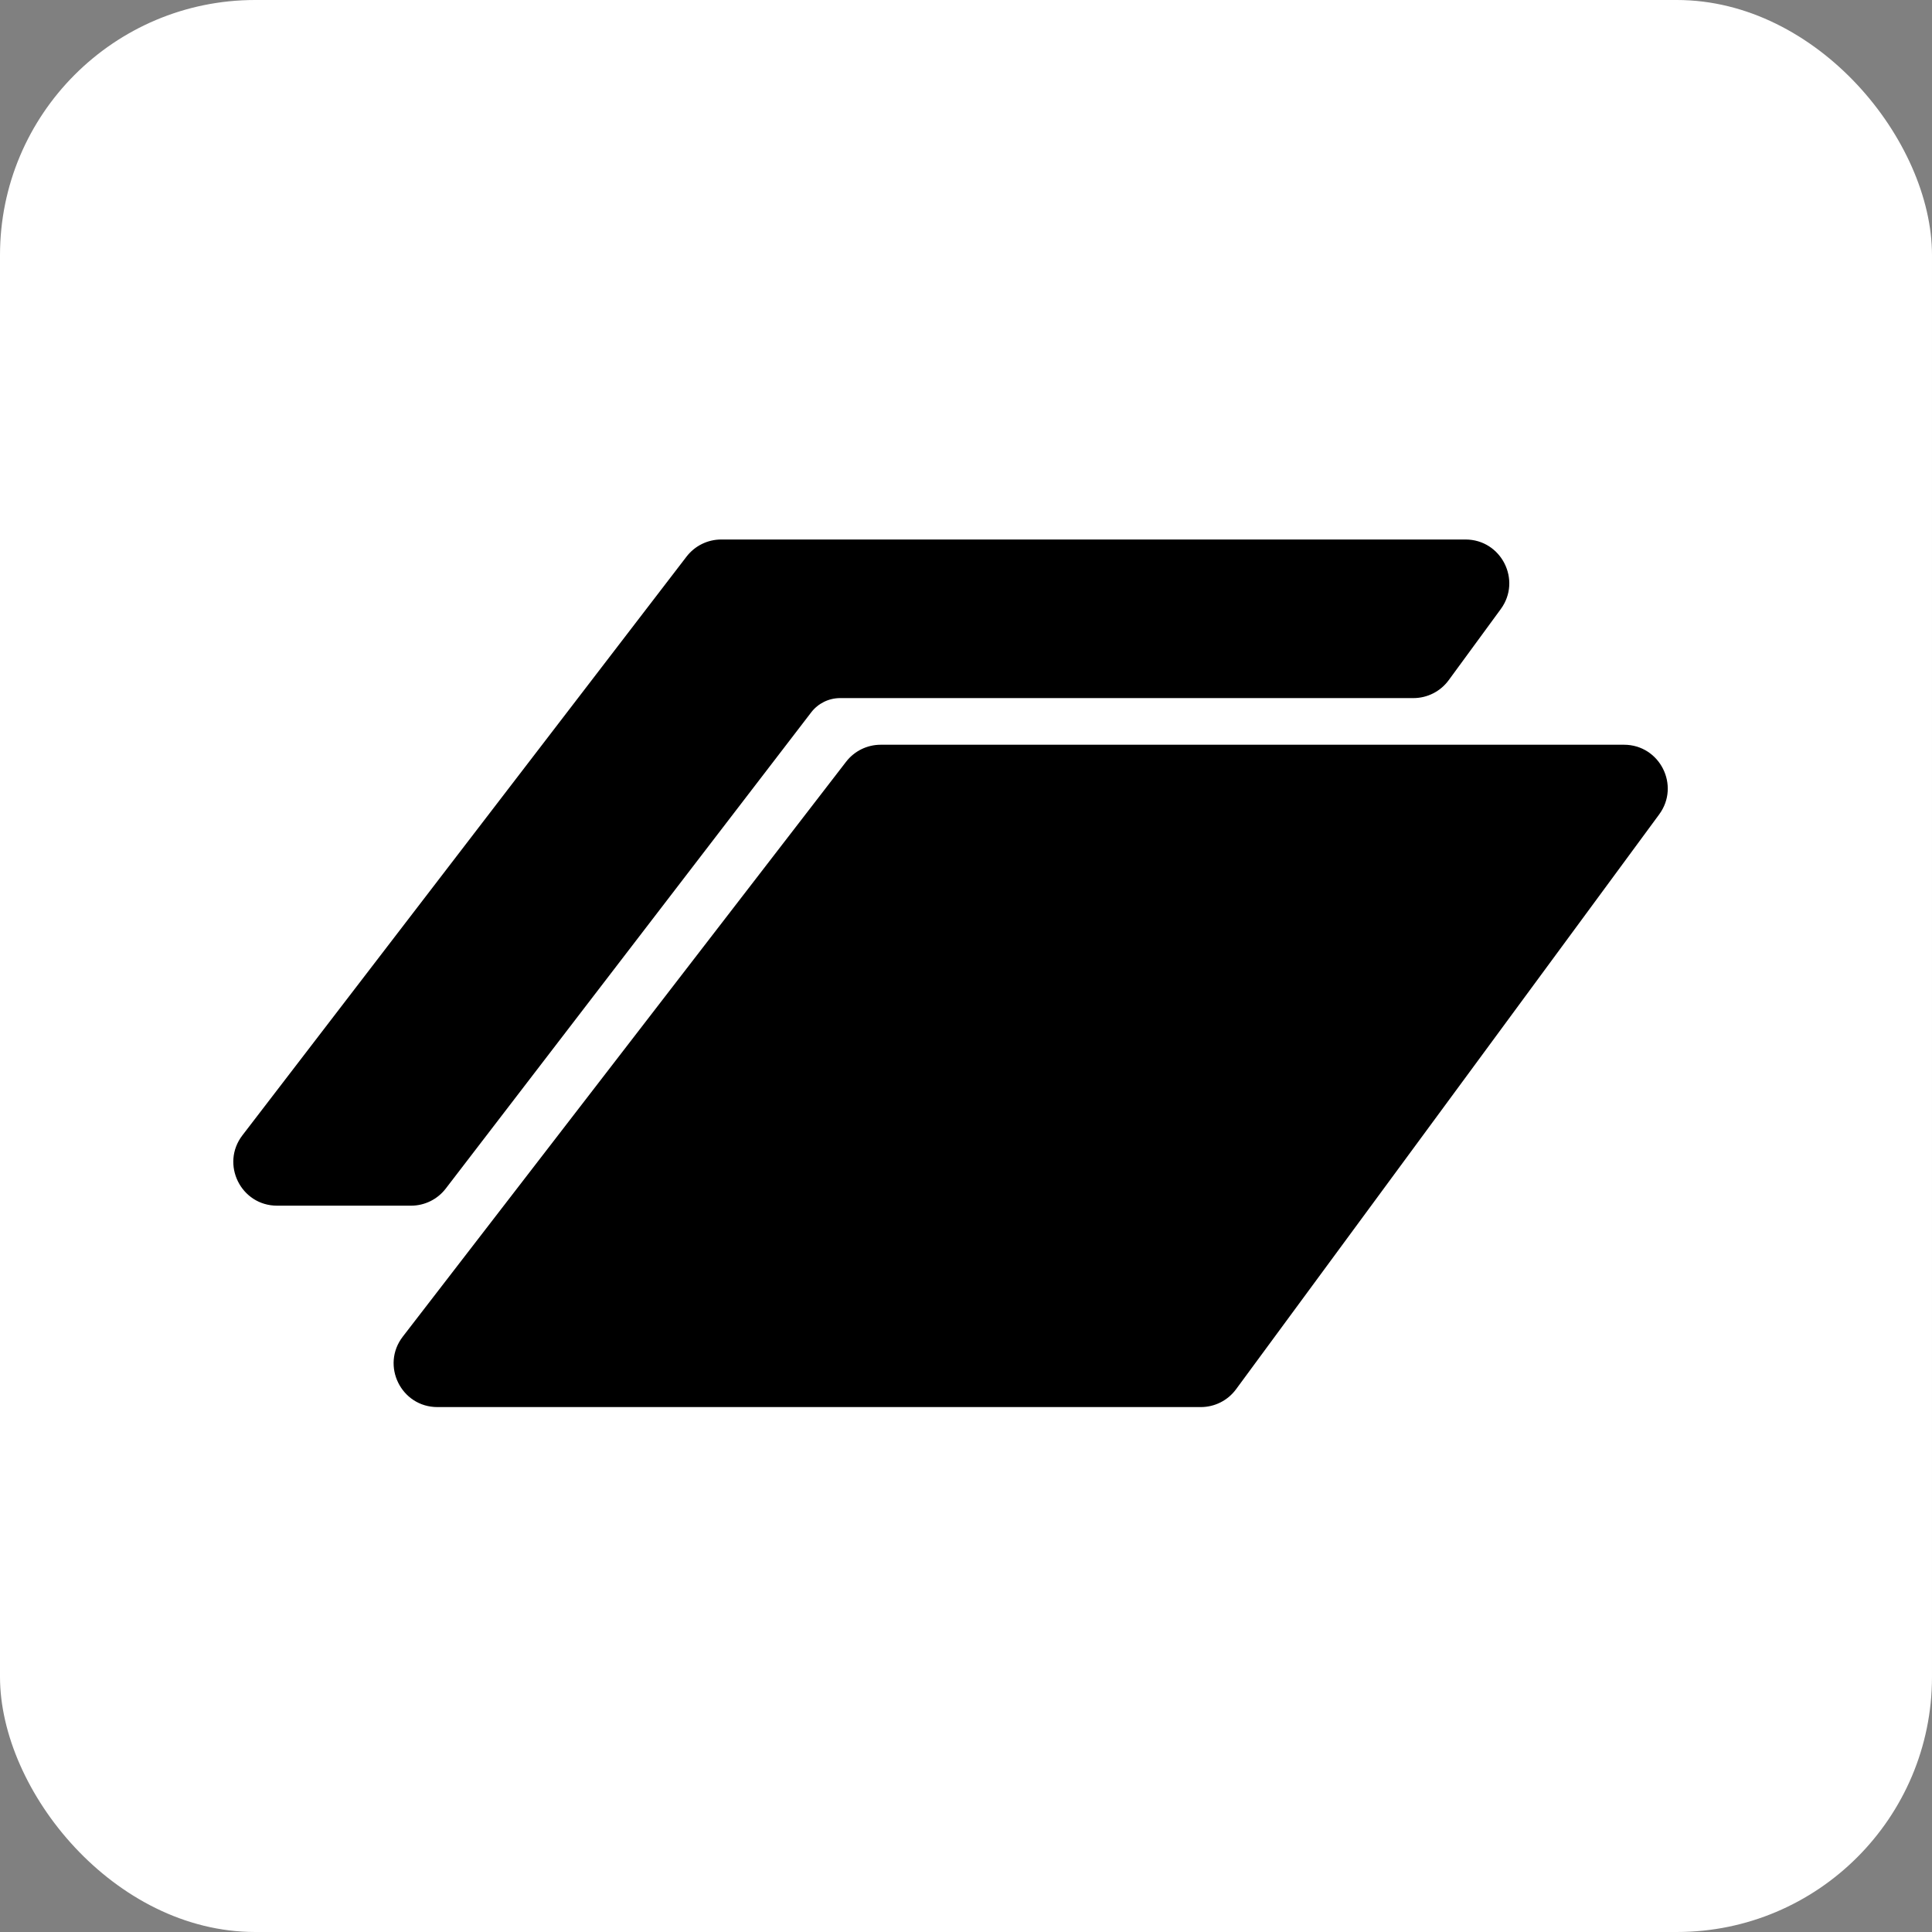
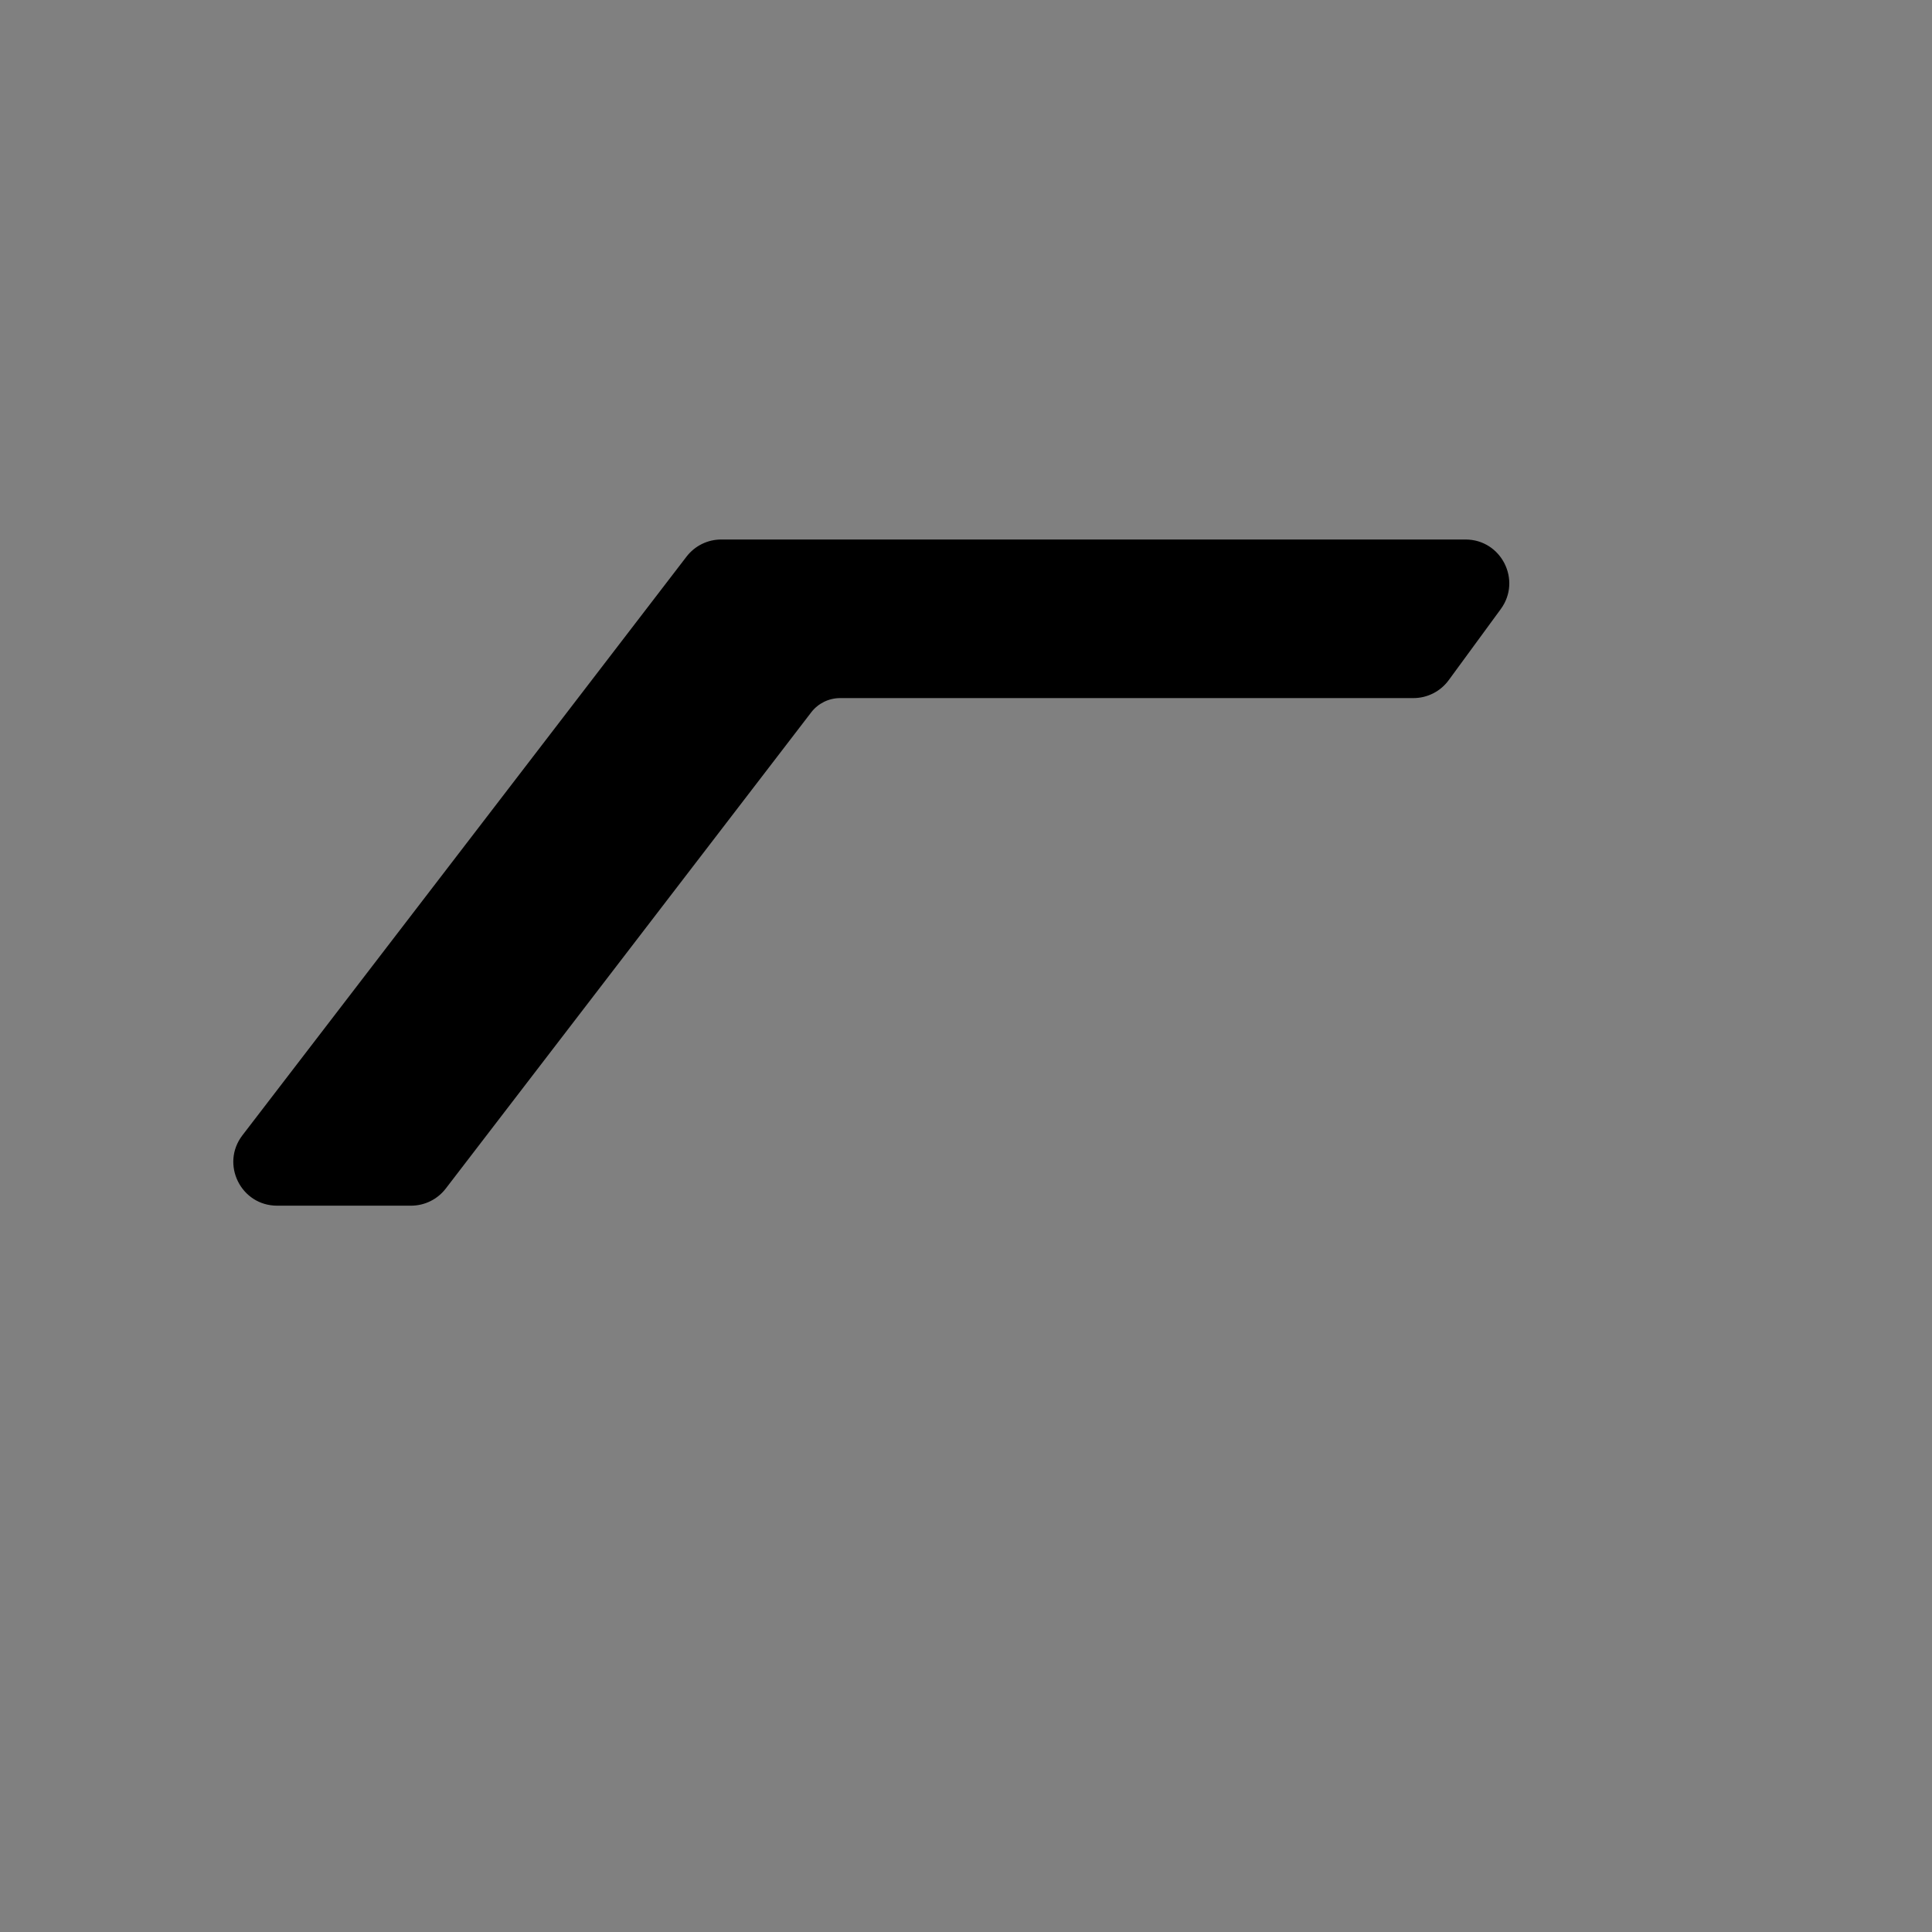
<svg xmlns="http://www.w3.org/2000/svg" width="265" height="265" viewBox="0 0 265 265" fill="none">
  <rect x="0" y="0" width="265" height="265" fill="#808080" stroke="none" />
-   <rect width="265" height="265" rx="35" fill="white" />
  <path d="M198.706 93.299C197.575 94.841 195.778 95.753 193.865 95.753H115.236C113.682 95.753 112.215 96.476 111.269 97.709L61.141 163.028C60.005 164.508 58.246 165.375 56.381 165.375H38.011C33.036 165.375 30.223 159.669 33.251 155.722L94.167 76.347C95.303 74.867 97.062 74 98.927 74H201.01C205.923 74 208.754 79.582 205.85 83.546L198.706 93.299Z" fill="black" />
-   <path d="M116.051 104.487C117.187 103.013 118.943 102.151 120.803 102.151H222.747C227.666 102.151 230.495 107.745 227.579 111.707L169.54 190.557C168.409 192.093 166.615 193 164.708 193H60C55.019 193 52.207 187.281 55.248 183.336L116.051 104.487Z" fill="black" />
</svg>